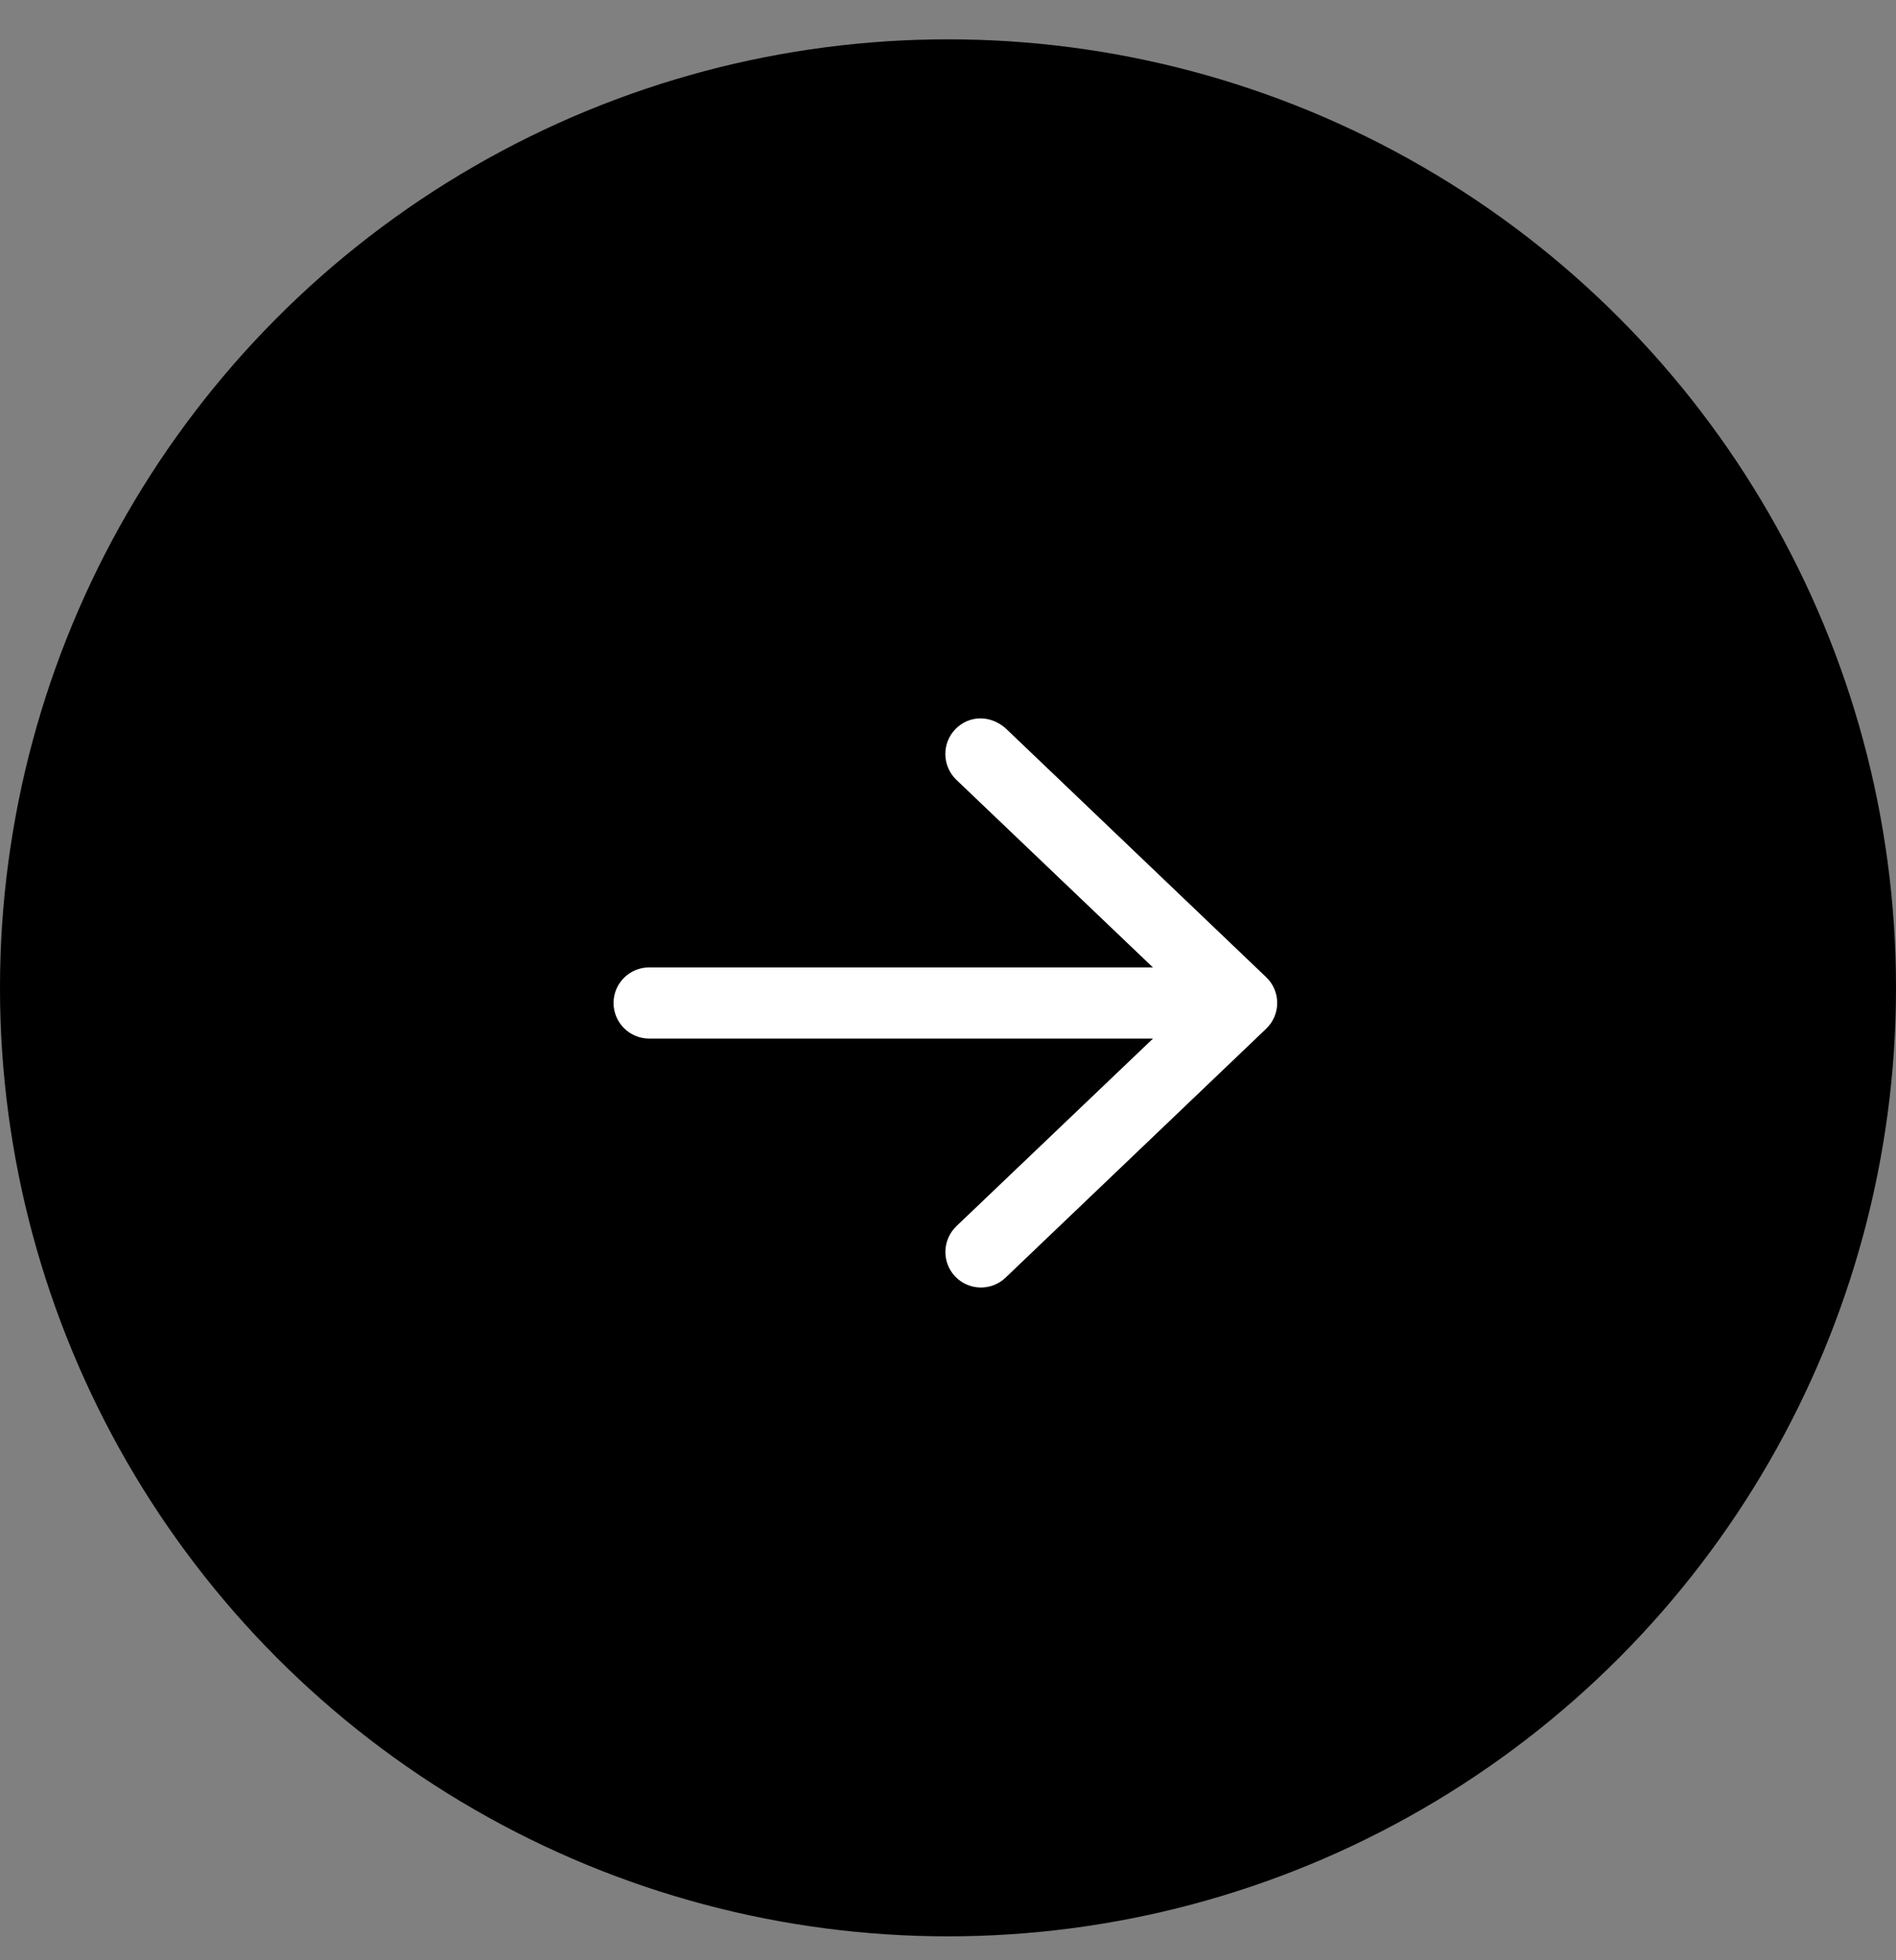
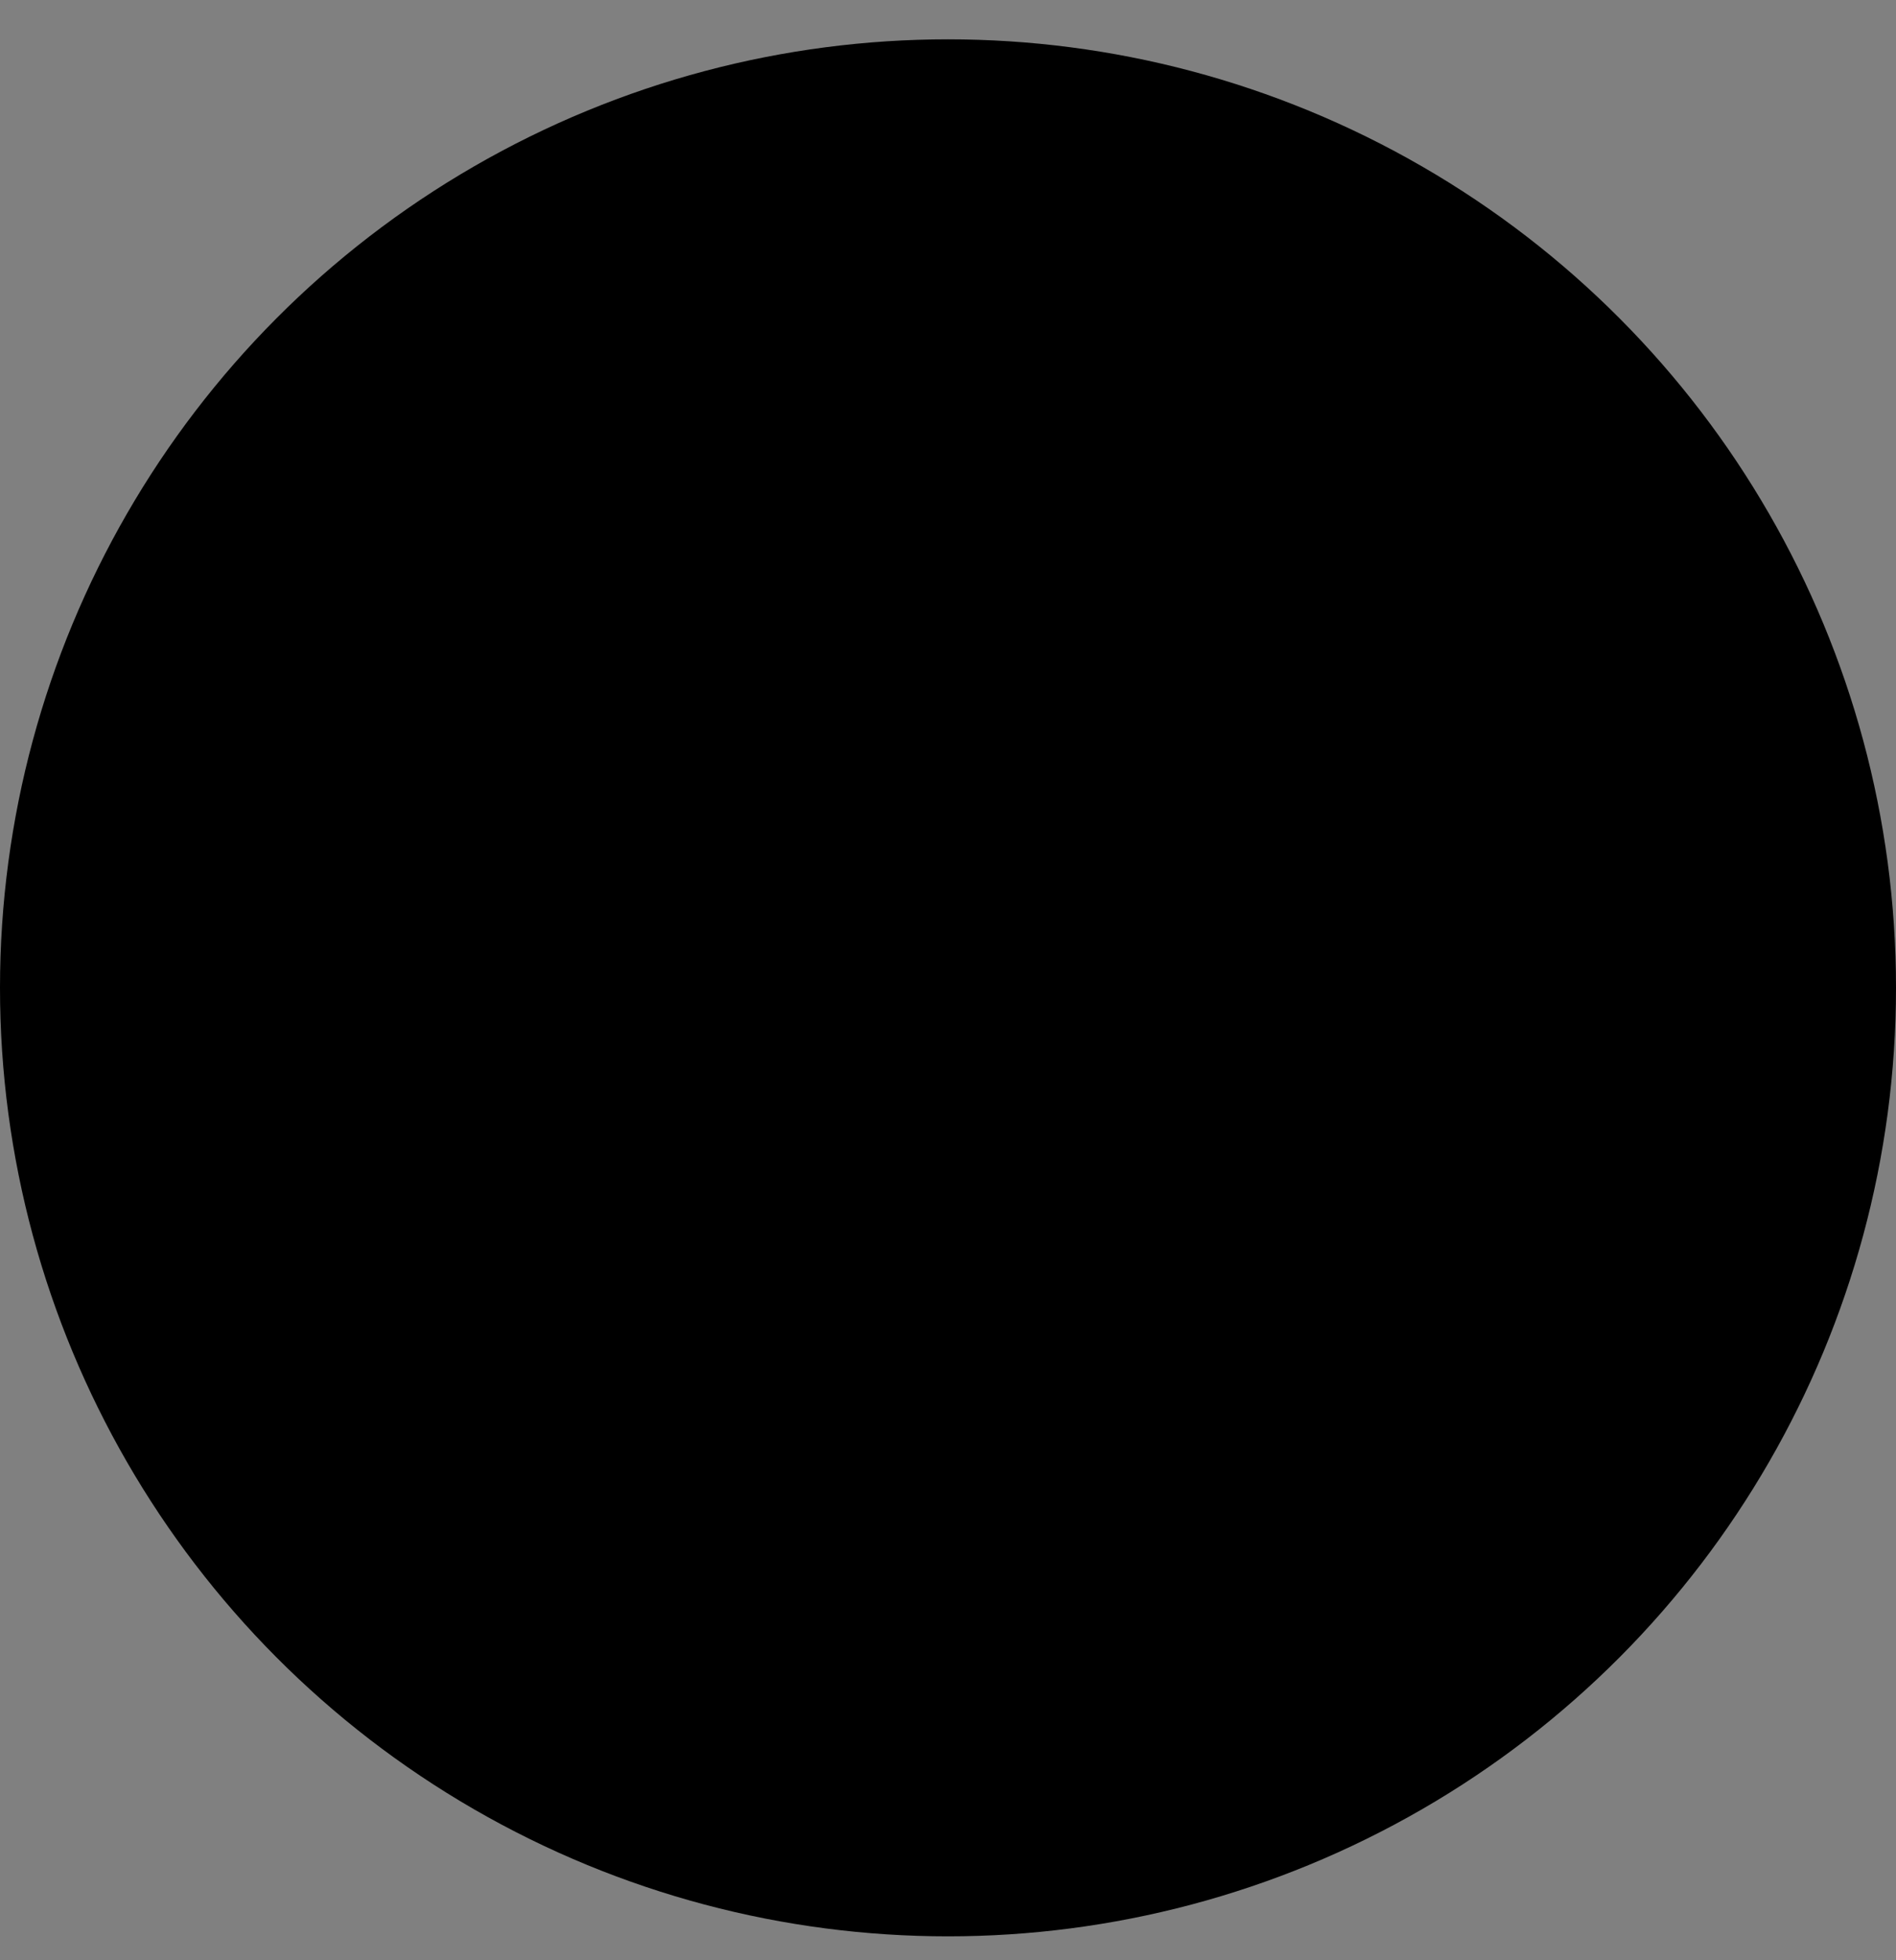
<svg xmlns="http://www.w3.org/2000/svg" width="30" height="31" viewBox="0 0 30 31" fill="none">
  <rect x="0" y="0" width="30" height="31" fill="#808080" stroke="none" />
  <circle cx="15" cy="15.622" r="15" fill="black" />
  <g clip-path="url(#clip0_17_185)">
-     <path d="M15.91 11.516L20.035 15.454C20.146 15.56 20.209 15.707 20.209 15.861C20.209 16.015 20.146 16.162 20.035 16.268L15.91 20.206C15.685 20.42 15.329 20.412 15.114 20.187C14.9 19.964 14.908 19.607 15.133 19.391L18.244 16.424H10.271C9.961 16.424 9.708 16.172 9.708 15.861C9.708 15.551 9.961 15.299 10.271 15.299H18.242L15.132 12.332C14.907 12.116 14.9 11.759 15.113 11.535C15.329 11.31 15.664 11.302 15.91 11.516Z" fill="white" />
-   </g>
+     </g>
  <defs>
    <clipPath id="clip0_17_185">
-       <rect width="10.5" height="12" fill="white" transform="translate(9.708 9.861)" />
-     </clipPath>
+       </clipPath>
  </defs>
</svg>